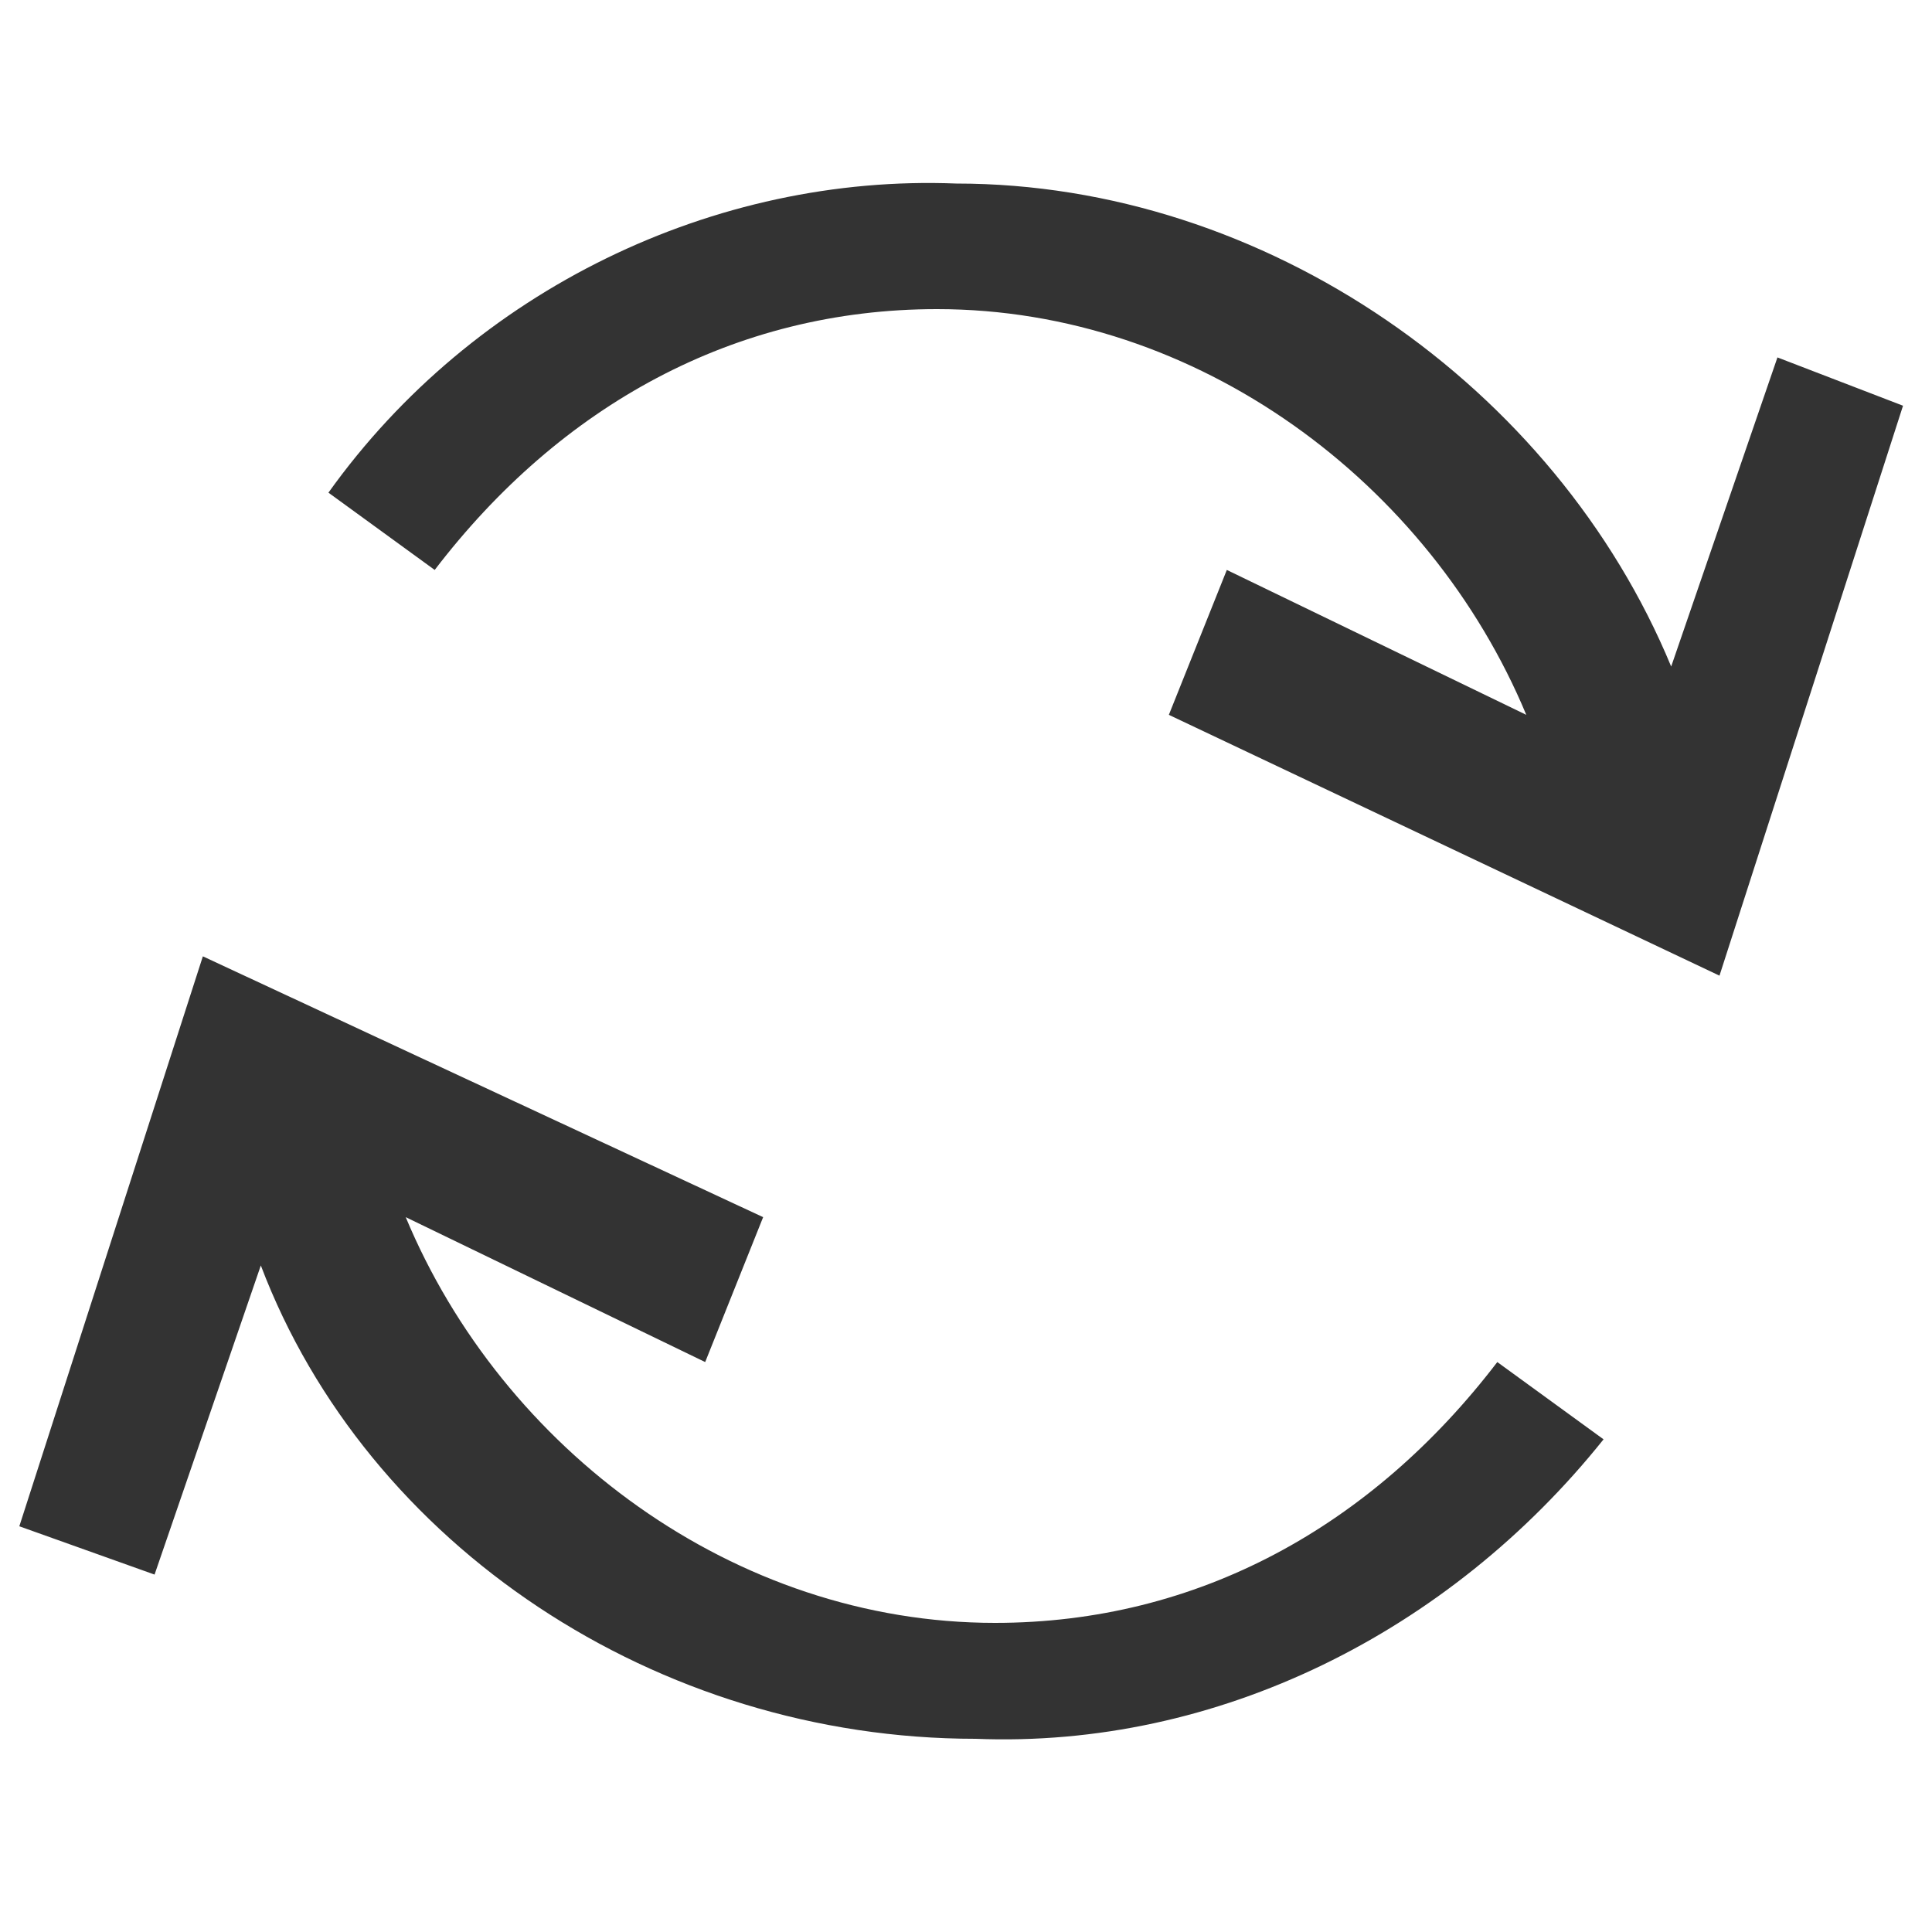
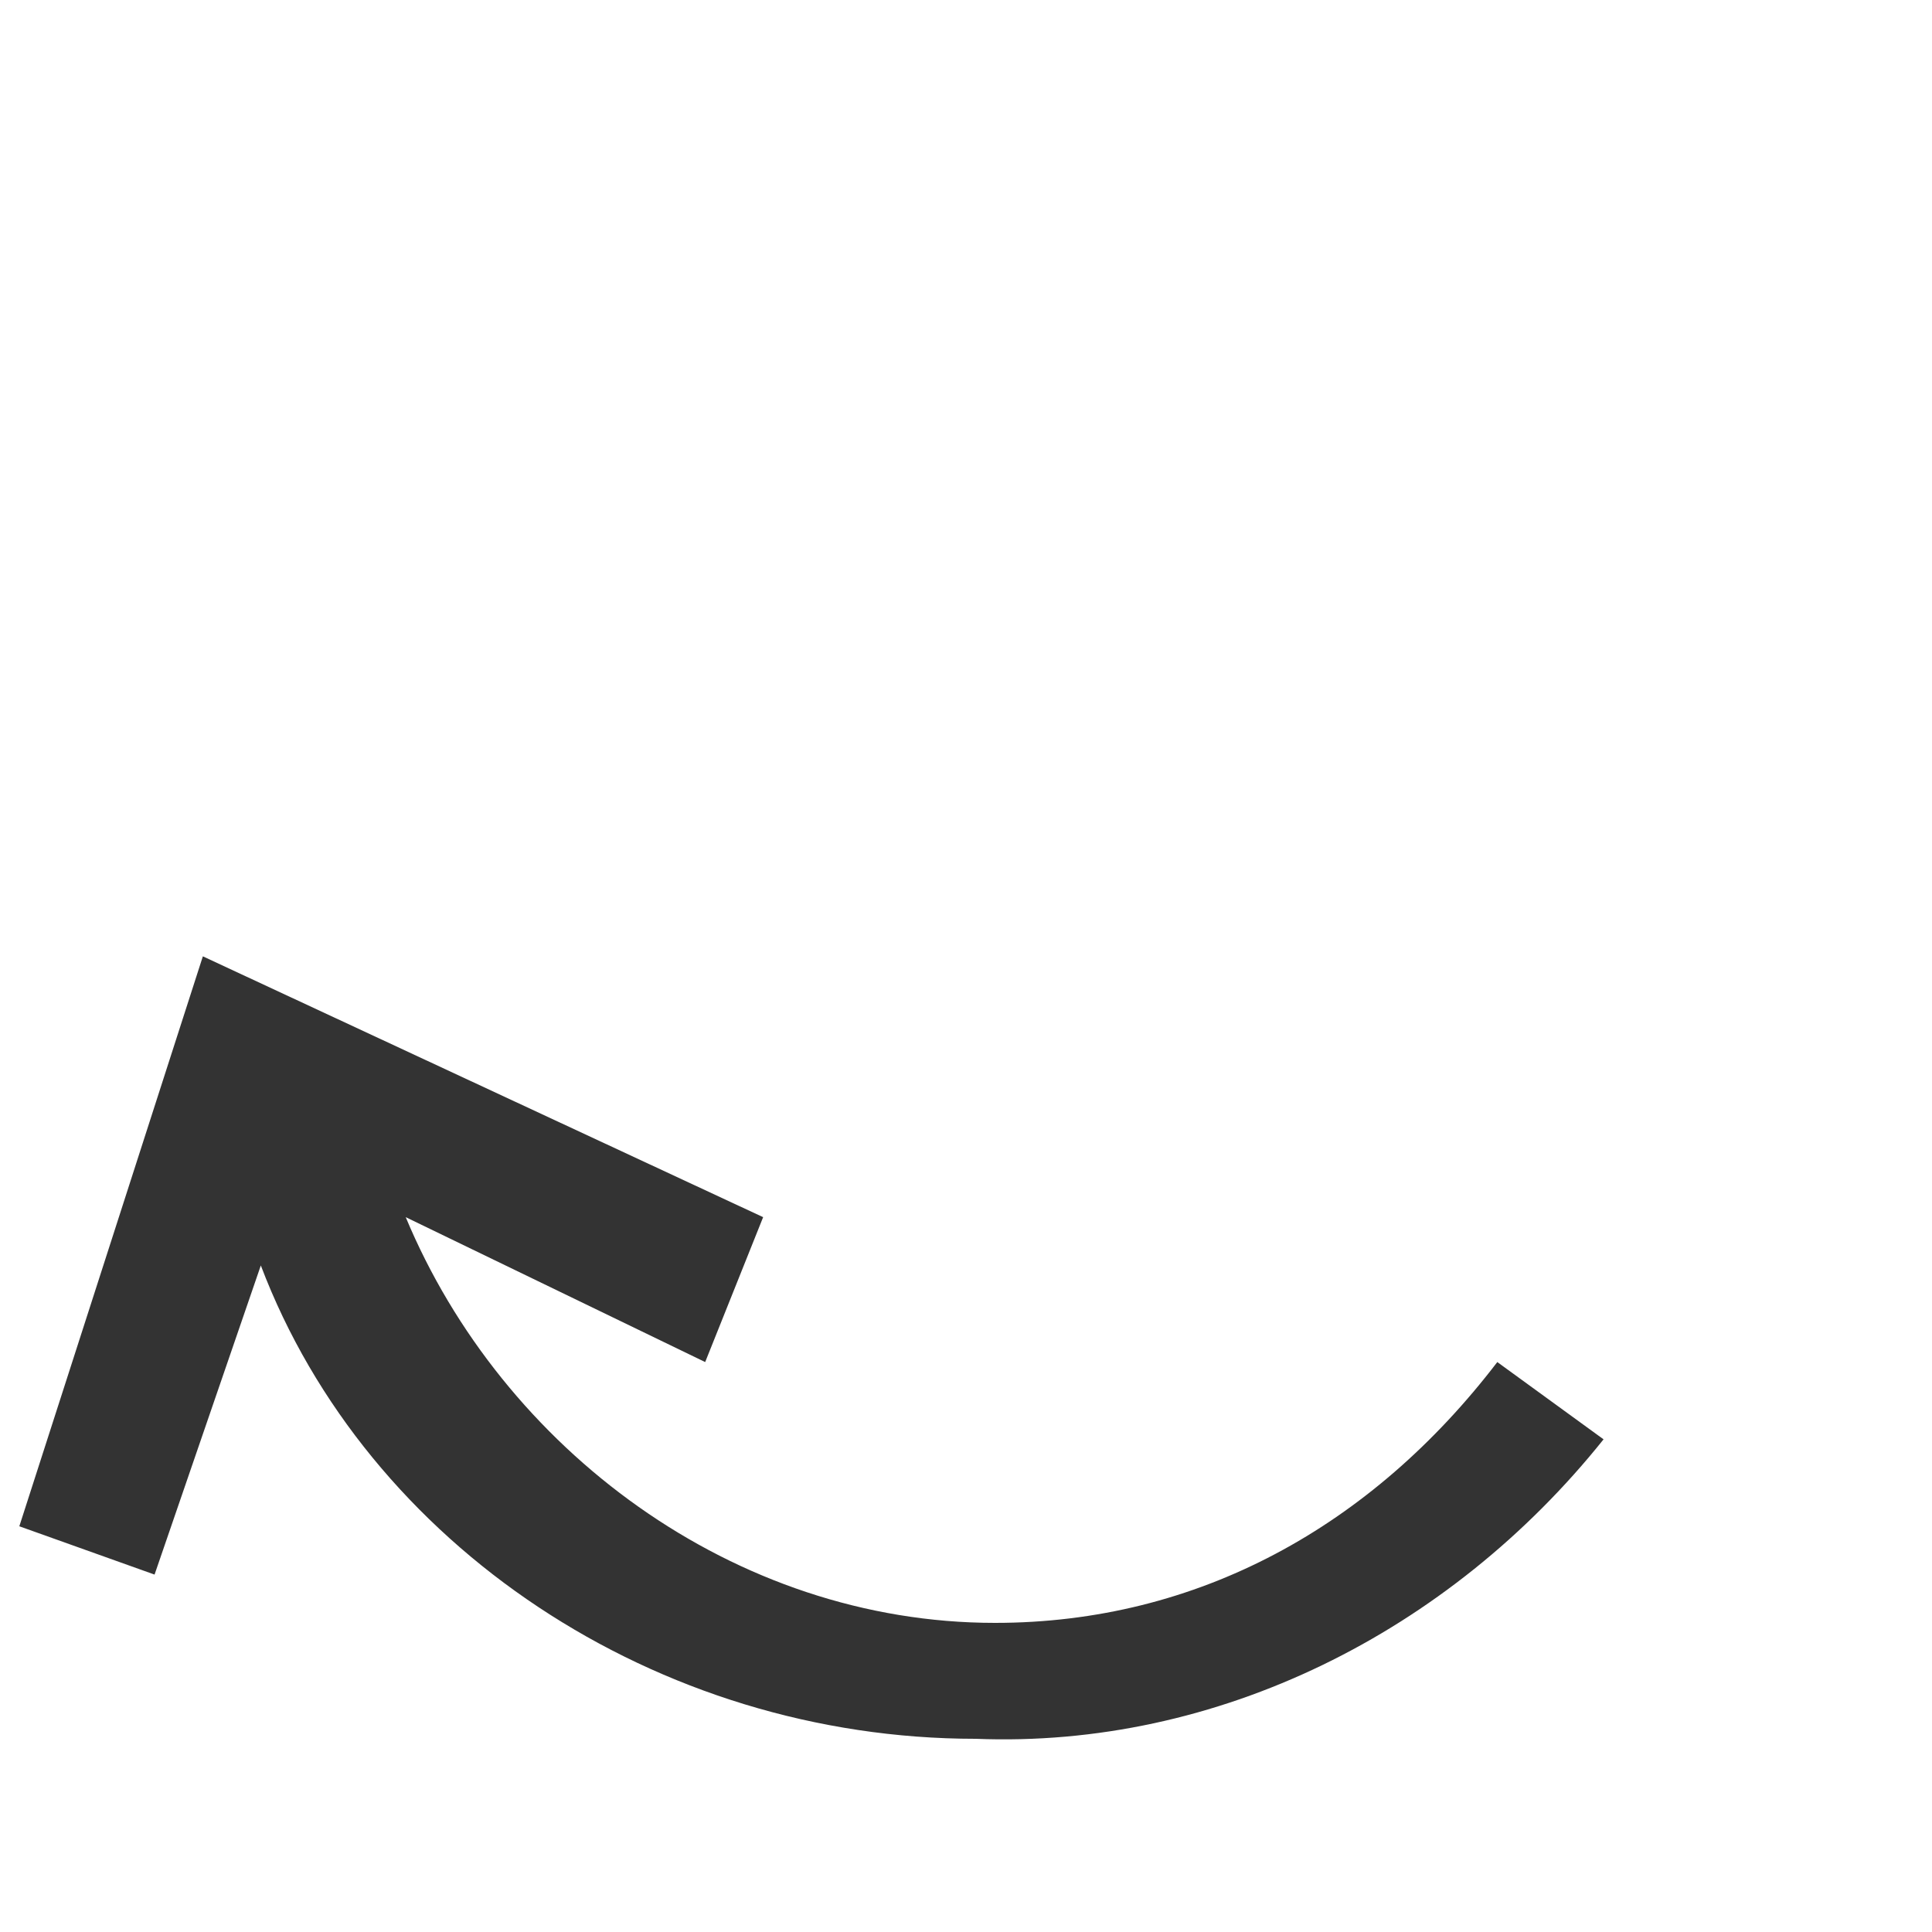
<svg xmlns="http://www.w3.org/2000/svg" width="20" height="20" viewBox="0 0 20 20">
-   <path fill="#333" d="M18.4,3.7l-1.1,3.2C16.1,4,13.1,1.9,9.9,1.9C7.4,1.8,4.9,3,3.4,5.1l1.1,0.8c1.3-1.7,3.1-2.7,5.2-2.7   c2.7,0,5.1,1.8,6.1,4.2l-3.1-1.5l-0.6,1.5l5.7,2.7l1.9-5.9L18.4,3.7z" />
  <path fill="#333" d="M1.6,16.3l1.1-3.2c1.1,2.9,4.1,4.9,7.4,4.9c2.5,0.1,4.9-1.1,6.5-3.1l-1.1-0.8c-1.3,1.7-3.1,2.7-5.2,2.7   c-2.7,0-5.1-1.8-6.1-4.2l3.1,1.5l0.6-1.5L2.1,9.9l-1.9,5.9L1.6,16.3z" />
</svg>